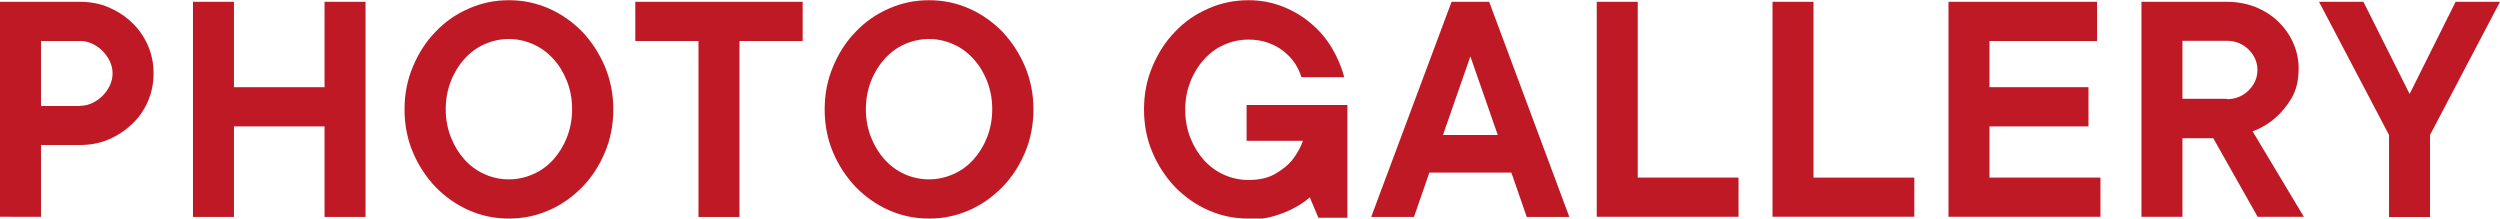
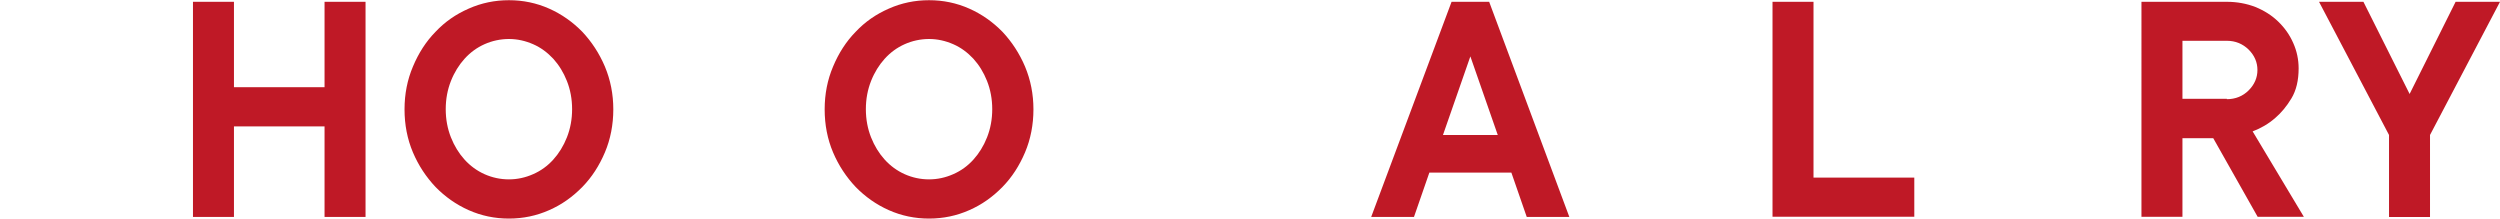
<svg xmlns="http://www.w3.org/2000/svg" id="_イヤー_2" viewBox="0 0 125.02 10.93">
  <defs>
    <style>.cls-1{fill:#bf1926;}</style>
  </defs>
  <g id="menu">
    <g>
-       <path class="cls-1" d="M0,.09H4.01c.51,0,.99,.09,1.43,.28,.44,.19,.83,.44,1.17,.77,.34,.32,.6,.71,.79,1.14,.19,.44,.28,.9,.28,1.39s-.09,.95-.28,1.39c-.19,.44-.45,.82-.79,1.14-.34,.32-.73,.58-1.17,.77-.44,.19-.92,.28-1.43,.28h-1.96v3.59H0V.09ZM4.01,5.29c.22,0,.42-.05,.61-.14,.19-.09,.36-.21,.51-.36,.15-.15,.27-.32,.36-.51,.09-.19,.14-.4,.14-.61s-.05-.42-.14-.61c-.09-.19-.21-.36-.36-.51-.15-.15-.32-.27-.51-.36-.19-.09-.4-.14-.61-.14h-1.96v3.25h1.96Z" />
      <path class="cls-1" d="M9.65,.09h2.05V4.36h4.53V.09h2.05V10.85h-2.05V6.32h-4.53v4.53h-2.05V.09Z" />
      <path class="cls-1" d="M25.45,10.93c-.71,0-1.38-.14-2.01-.42-.63-.28-1.18-.67-1.66-1.16-.47-.5-.85-1.07-1.13-1.73-.28-.66-.42-1.38-.42-2.15s.14-1.48,.42-2.14c.28-.67,.65-1.25,1.13-1.74,.47-.5,1.02-.88,1.66-1.16,.63-.28,1.3-.42,2.01-.42s1.38,.14,2.01,.42c.63,.28,1.18,.67,1.66,1.16,.47,.5,.85,1.08,1.13,1.74,.28,.67,.42,1.38,.42,2.14s-.14,1.49-.42,2.15c-.28,.66-.65,1.24-1.13,1.73s-1.02,.88-1.66,1.16c-.63,.28-1.3,.42-2.01,.42Zm0-1.96c.42,0,.83-.09,1.21-.26,.39-.17,.72-.41,1.01-.73,.28-.31,.51-.68,.68-1.11s.26-.9,.26-1.41-.09-.98-.26-1.41-.4-.8-.68-1.11c-.29-.31-.62-.56-1.01-.73-.39-.17-.79-.26-1.21-.26s-.84,.09-1.22,.26-.71,.41-1,.73c-.28,.31-.51,.68-.68,1.11-.17,.43-.26,.9-.26,1.41s.09,.98,.26,1.41c.17,.43,.4,.8,.68,1.11,.28,.31,.62,.56,1,.73s.79,.26,1.22,.26Z" />
-       <path class="cls-1" d="M34.93,2.05h-3.16V.09h8.37v1.96h-3.16V10.85h-2.05V2.05Z" />
      <path class="cls-1" d="M46.46,10.93c-.71,0-1.38-.14-2.01-.42-.63-.28-1.18-.67-1.66-1.16-.47-.5-.85-1.07-1.13-1.73-.28-.66-.42-1.38-.42-2.15s.14-1.48,.42-2.14c.28-.67,.65-1.25,1.13-1.74,.47-.5,1.02-.88,1.66-1.16,.63-.28,1.3-.42,2.01-.42s1.38,.14,2.01,.42c.63,.28,1.18,.67,1.66,1.16,.47,.5,.85,1.08,1.13,1.74,.28,.67,.42,1.38,.42,2.14s-.14,1.49-.42,2.15c-.28,.66-.65,1.24-1.13,1.73s-1.02,.88-1.66,1.16c-.63,.28-1.3,.42-2.01,.42Zm0-1.96c.42,0,.83-.09,1.21-.26,.39-.17,.72-.41,1.01-.73,.28-.31,.51-.68,.68-1.11s.26-.9,.26-1.41-.09-.98-.26-1.41-.4-.8-.68-1.11c-.29-.31-.62-.56-1.01-.73-.39-.17-.79-.26-1.21-.26s-.84,.09-1.22,.26-.71,.41-1,.73c-.28,.31-.51,.68-.68,1.11-.17,.43-.26,.9-.26,1.41s.09,.98,.26,1.41c.17,.43,.4,.8,.68,1.11,.28,.31,.62,.56,1,.73s.79,.26,1.22,.26Z" />
-       <path class="cls-1" d="M62.43,10.93c-.71,0-1.38-.14-2.01-.42-.63-.28-1.18-.67-1.66-1.16-.47-.5-.85-1.07-1.13-1.73-.28-.66-.42-1.38-.42-2.15s.14-1.48,.42-2.14c.28-.67,.65-1.25,1.13-1.74,.47-.5,1.02-.88,1.66-1.16,.63-.28,1.3-.42,2.01-.42,.62,0,1.19,.11,1.72,.32,.53,.21,1,.49,1.41,.84,.41,.35,.76,.75,1.04,1.22,.28,.47,.49,.96,.62,1.47h-2.14c-.07-.24-.18-.47-.32-.69-.15-.22-.33-.42-.56-.6-.22-.18-.48-.32-.78-.43-.3-.11-.63-.16-.99-.16-.43,0-.84,.09-1.22,.26s-.71,.41-1,.73c-.28,.31-.51,.68-.68,1.11-.17,.43-.26,.9-.26,1.41s.09,.98,.26,1.41c.17,.43,.4,.8,.68,1.11,.28,.31,.62,.56,1,.73s.79,.26,1.22,.26c.54,0,.98-.1,1.33-.3,.35-.2,.63-.42,.84-.67,.24-.3,.43-.63,.56-.99h-2.82v-1.79h5.04v5.64h-1.45l-.43-1.02c-.25,.22-.53,.4-.84,.56-.26,.14-.58,.26-.96,.38-.38,.11-.8,.17-1.28,.17Z" />
      <path class="cls-1" d="M72.59,.09h1.88l4.01,10.76h-2.13l-.77-2.22h-4.1l-.77,2.22h-2.14L72.59,.09Zm2.31,6.66l-1.37-3.93-1.37,3.93h2.73Z" />
-       <path class="cls-1" d="M79.85,.09h2.05V8.88h5.04v1.96h-7.09V.09Z" />
      <path class="cls-1" d="M88.64,.09h2.05V8.88h5.04v1.96h-7.09V.09Z" />
-       <path class="cls-1" d="M97.44,.09h7.43v1.96h-5.38v2.31h4.95v1.96h-4.95v2.56h5.55v1.96h-7.6V.09Z" />
      <path class="cls-1" d="M107.09,.09h4.27c.51,0,.99,.09,1.43,.26,.44,.18,.82,.42,1.14,.73,.32,.31,.57,.66,.75,1.07,.18,.4,.27,.83,.27,1.27,0,.6-.12,1.1-.36,1.5-.24,.4-.51,.72-.8,.97-.34,.3-.72,.52-1.14,.68l2.56,4.27h-2.31l-2.22-3.93h-1.54v3.93h-2.05V.09Zm4.27,4.87c.43,0,.8-.15,1.09-.44s.44-.63,.44-1.02-.15-.73-.44-1.02c-.3-.29-.66-.44-1.09-.44h-2.22v2.9h2.22Z" />
      <path class="cls-1" d="M119.47,6.75L115.97,.09h2.22l2.31,4.61L122.8,.09h2.22l-3.5,6.66v4.1h-2.05V6.75Z" />
    </g>
  </g>
</svg>